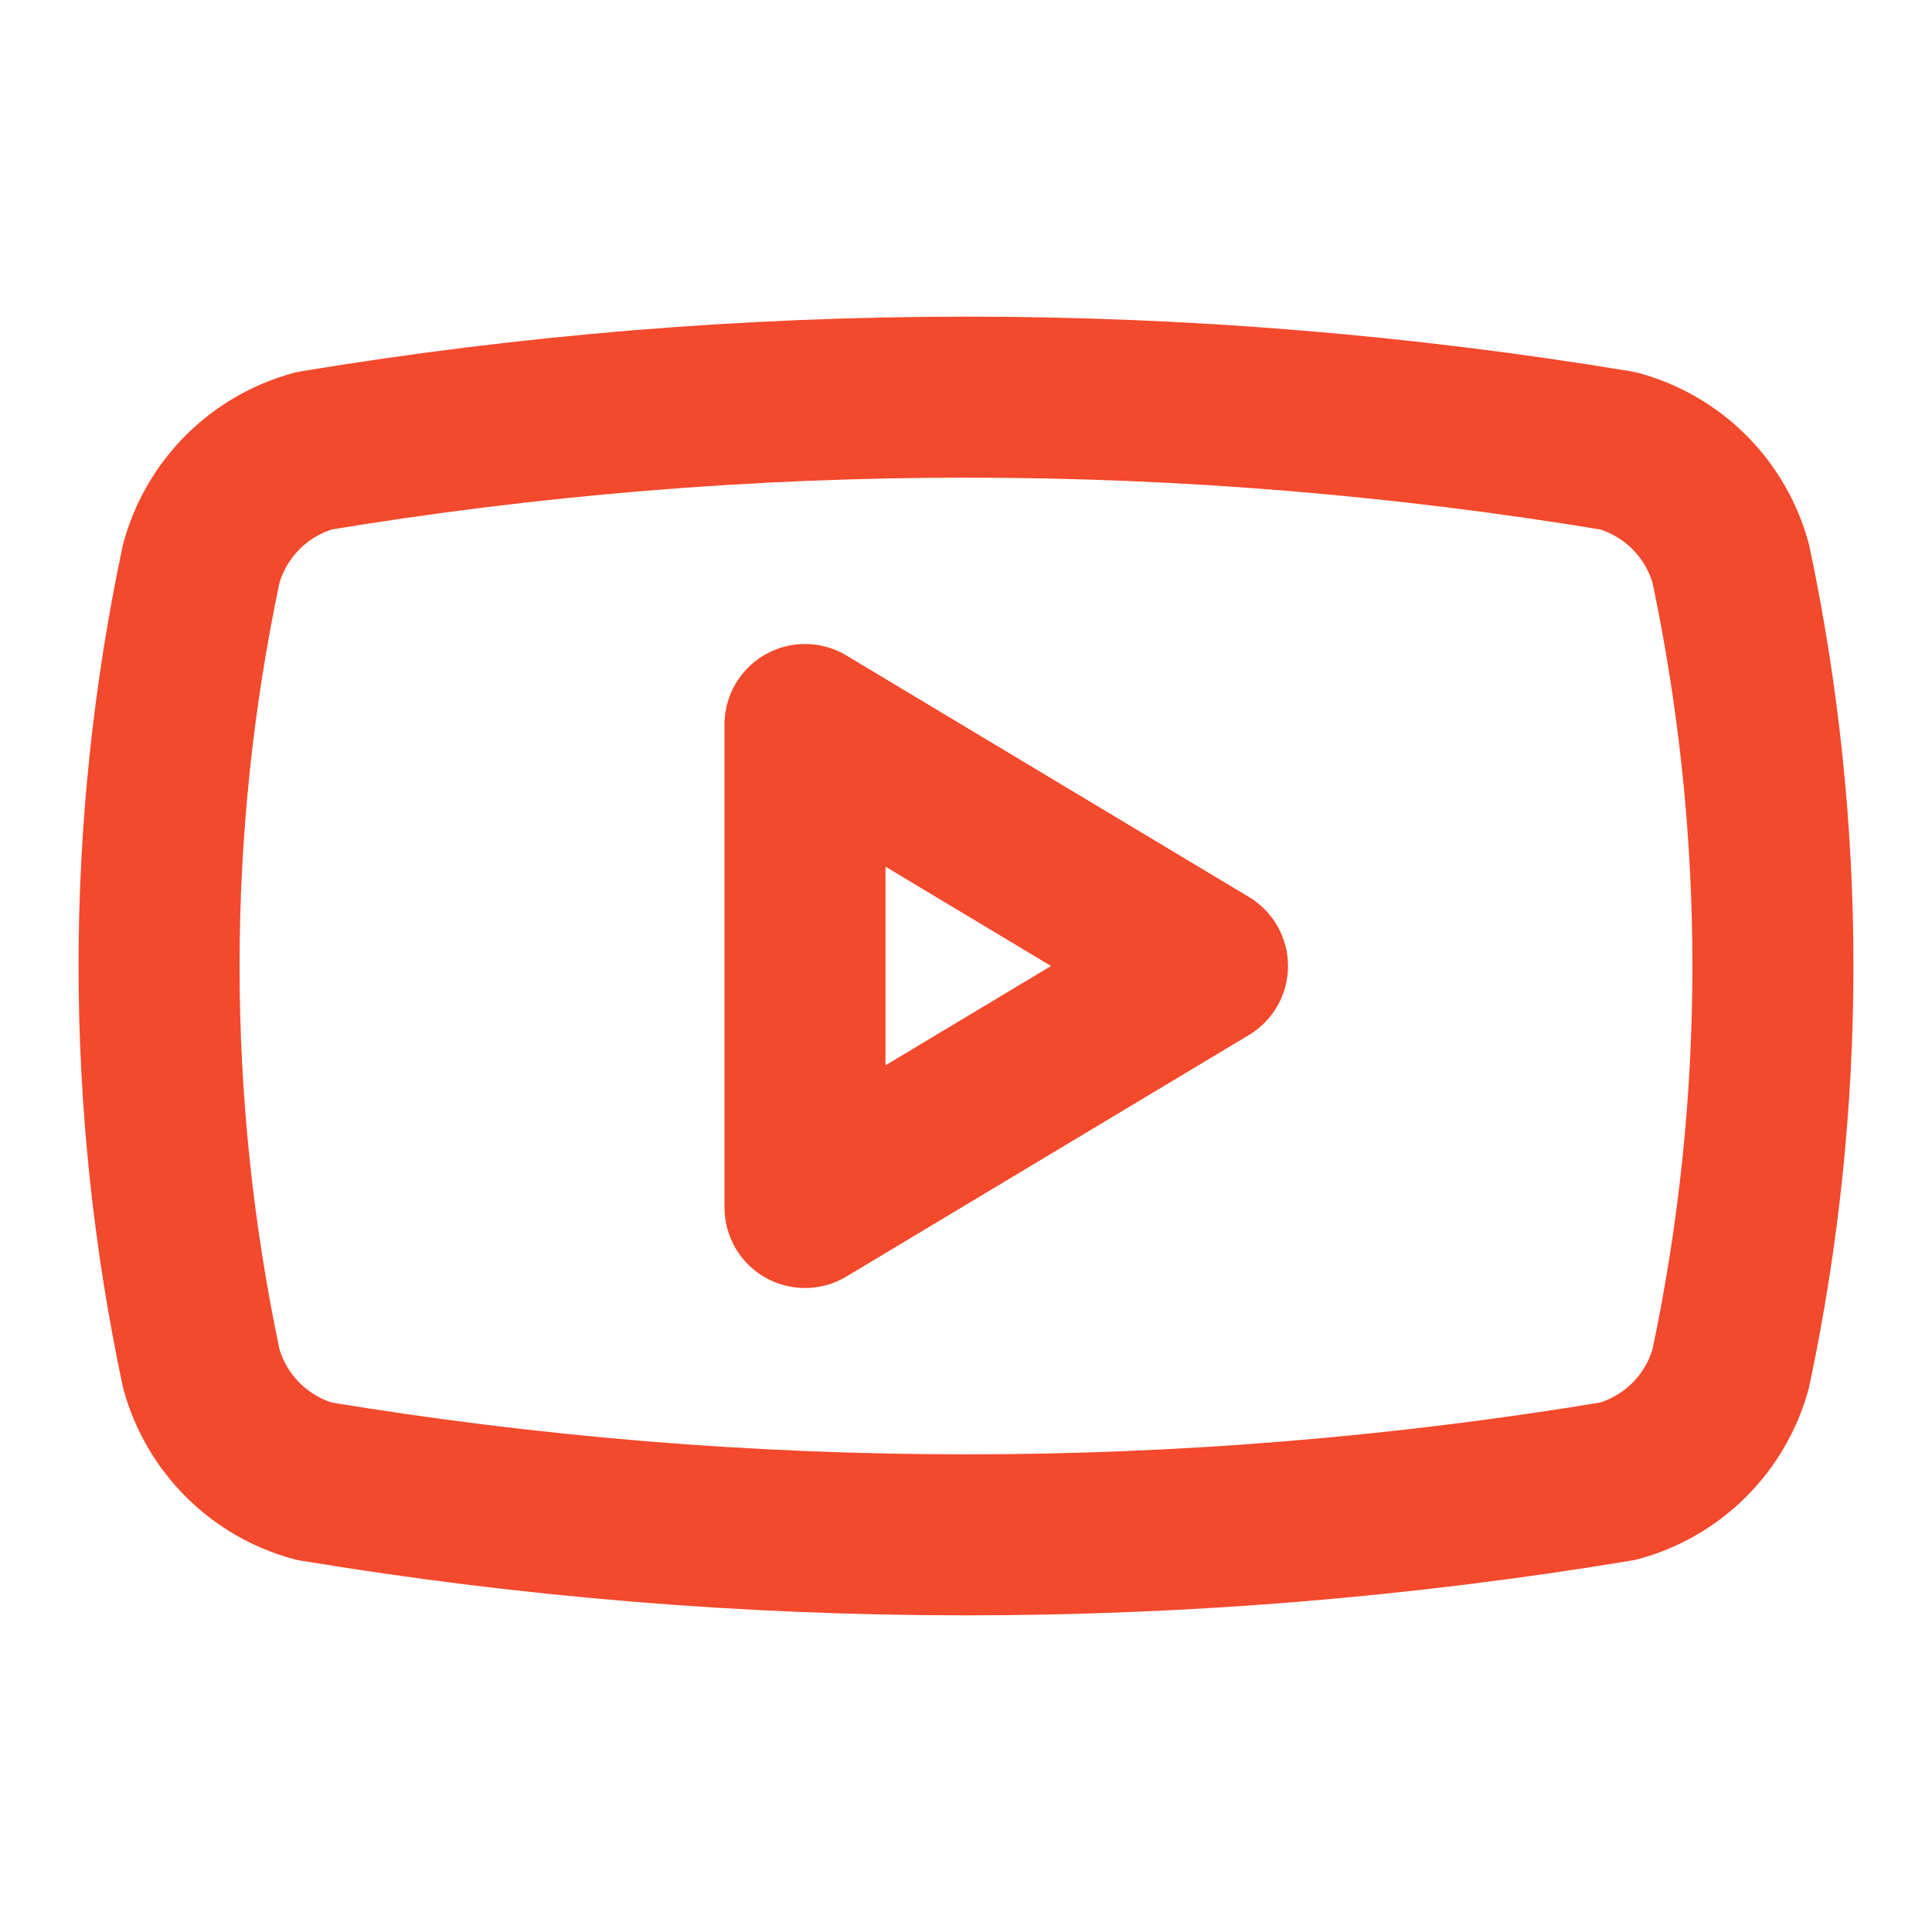
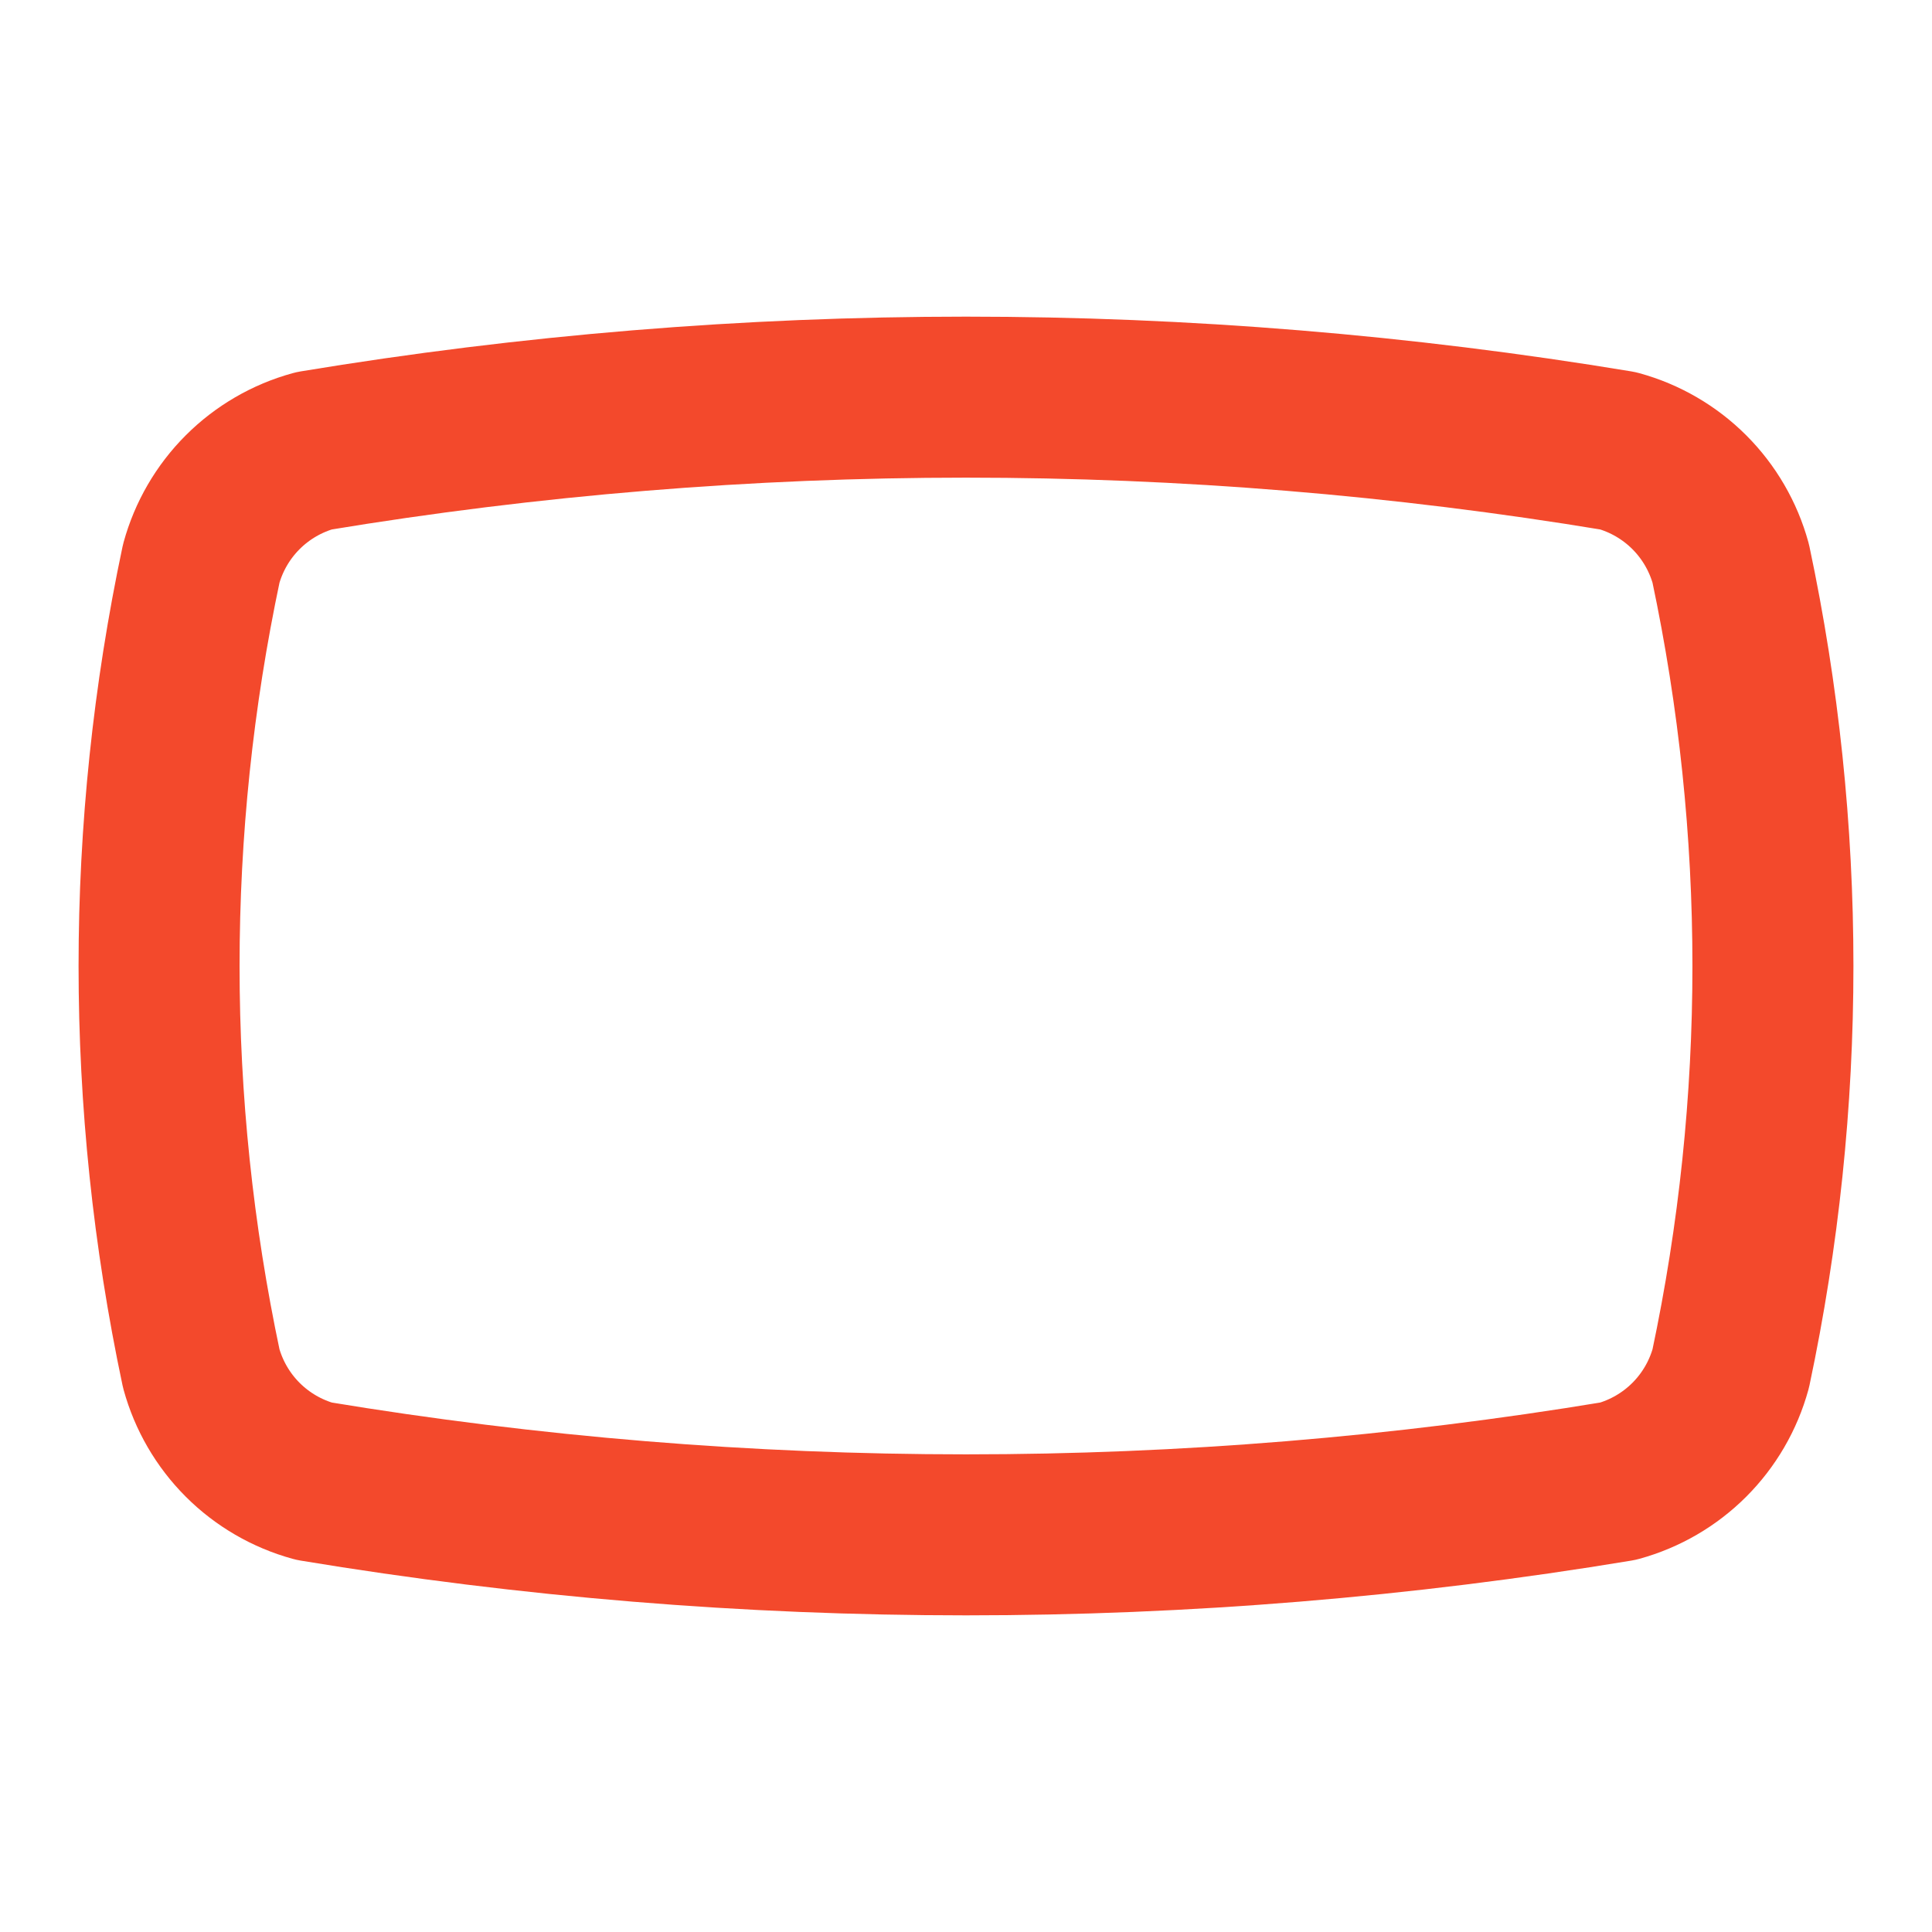
<svg xmlns="http://www.w3.org/2000/svg" width="36" height="36" viewBox="0 0 36 36" fill="none">
  <path d="M3.75 25.5C2.702 20.555 2.702 15.445 3.75 10.5C3.888 9.998 4.154 9.54 4.522 9.172C4.89 8.804 5.348 8.538 5.85 8.4C13.895 7.067 22.105 7.067 30.15 8.4C30.652 8.538 31.11 8.804 31.478 9.172C31.846 9.54 32.112 9.998 32.25 10.5C33.298 15.445 33.298 20.555 32.25 25.5C32.112 26.002 31.846 26.46 31.478 26.828C31.11 27.196 30.652 27.462 30.15 27.6C22.105 28.933 13.895 28.933 5.85 27.6C5.348 27.462 4.89 27.196 4.522 26.828C4.154 26.46 3.888 26.002 3.75 25.5Z" stroke="#F3492C" stroke-width="3" stroke-linecap="round" stroke-linejoin="round" />
-   <path d="M15 22.5L22.5 18L15 13.5V22.5Z" stroke="#F3492C" stroke-width="3" stroke-linecap="round" stroke-linejoin="round" />
</svg>